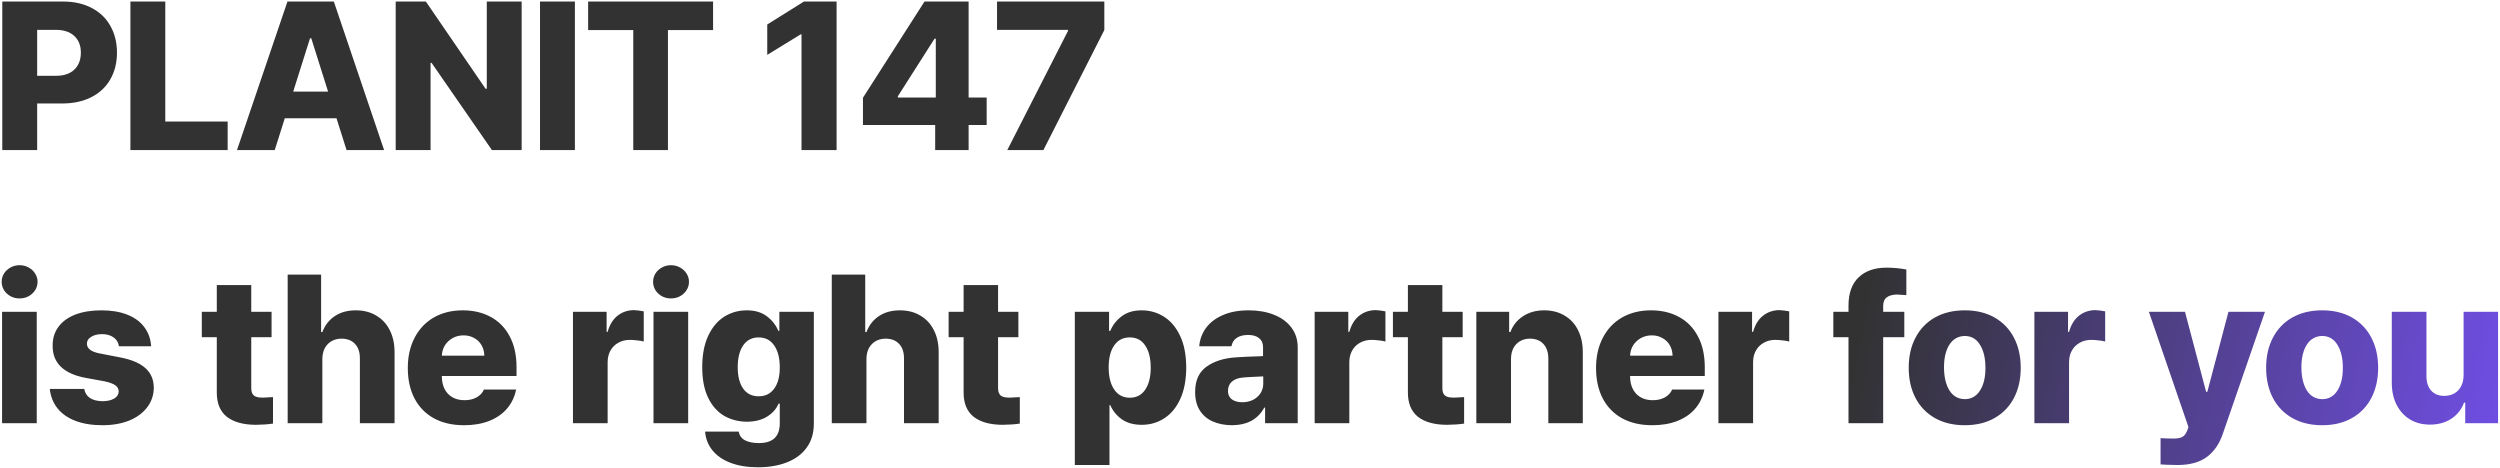
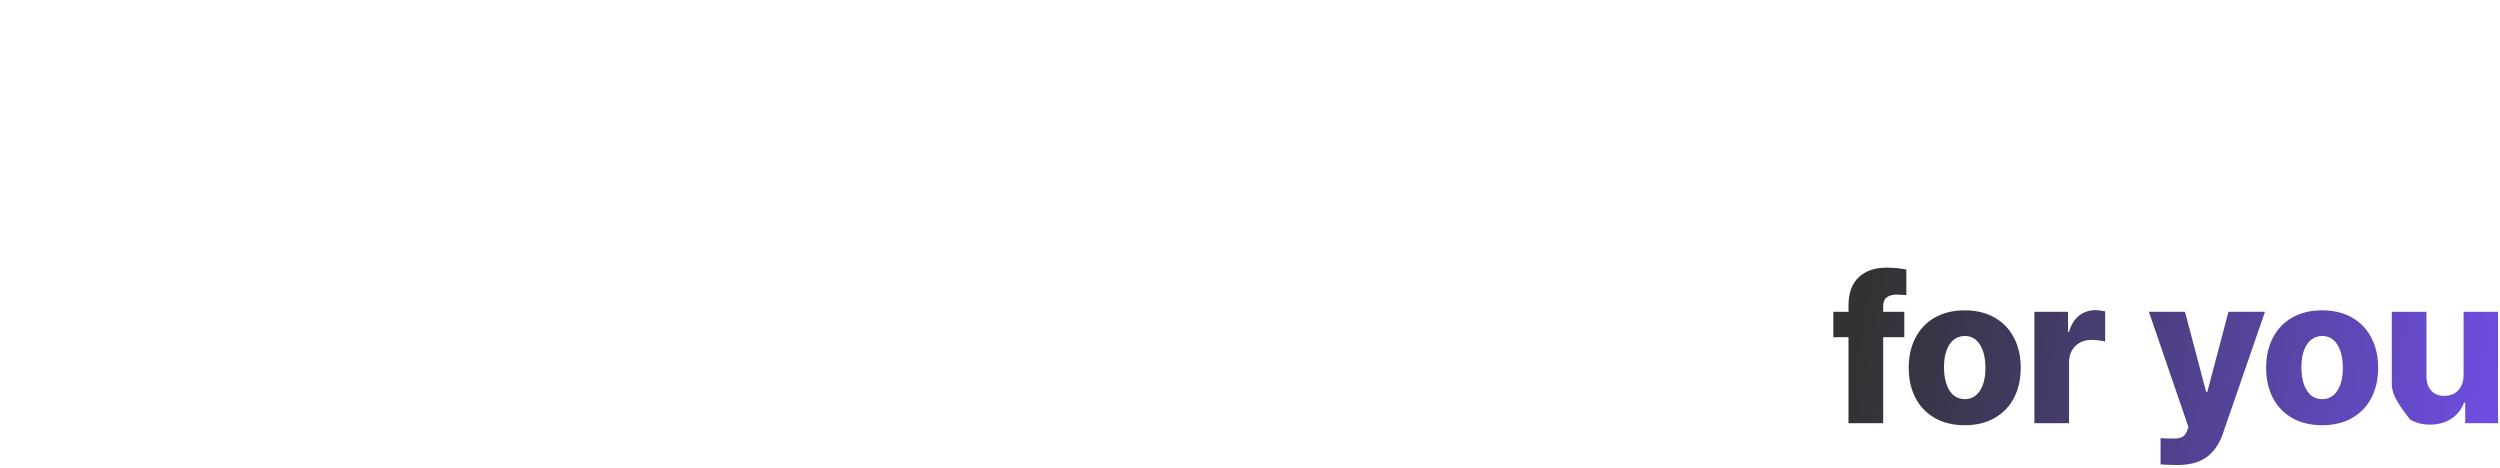
<svg xmlns="http://www.w3.org/2000/svg" width="833" height="156" viewBox="0 0 833 156" fill="none">
-   <path d="M0.76 0.508H20.994C24.663 0.508 27.853 1.226 30.564 2.661C33.276 4.074 35.35 6.068 36.785 8.643C38.243 11.217 38.973 14.18 38.973 17.529C38.973 20.924 38.232 23.898 36.751 26.45C35.293 29.002 33.173 30.985 30.394 32.398C27.636 33.787 24.389 34.482 20.652 34.482H12.381V50H0.76V0.508ZM18.533 25.254C21.222 25.277 23.296 24.593 24.754 23.203C26.212 21.813 26.941 19.922 26.941 17.529C26.941 15.182 26.212 13.337 24.754 11.992C23.318 10.625 21.245 9.941 18.533 9.941H12.381V25.254H18.533ZM43.452 0.508H55.073V40.498H75.854V50H43.452V0.508ZM78.966 50L95.782 0.508H111.231L127.979 50H115.47L112.12 39.404H94.893L91.544 50H78.966ZM109.317 30.518L103.712 12.744H103.302L97.696 30.518H109.317ZM173.816 50H163.904L143.806 20.947H143.464V50H131.843V0.508H141.892L161.784 29.561H162.195V0.508H173.816V50ZM191.556 50H179.935V0.508H191.556V50ZM195.967 0.508H237.598V10.01H222.559V50H211.006V10.01H195.967V0.508ZM278.753 50H267.063V11.445H266.79L255.647 18.281V8.164L267.884 0.508H278.753V50ZM287.538 32.568L308.046 0.508H322.743V32.5H328.759V41.66H322.743V50H311.601V41.66H287.538V32.568ZM311.806 32.5V12.881H311.396L299.159 32.09V32.5H311.806ZM355.865 10.283V9.941H332.212V0.508H367.964V10.01L347.662 50H335.63L355.865 10.283ZM0.691 103.881H12.244V141H0.691V103.881ZM6.502 99.438C5.431 99.438 4.44 99.198 3.528 98.72C2.617 98.218 1.888 97.546 1.341 96.703C0.817 95.837 0.555 94.903 0.555 93.9C0.555 92.898 0.817 91.975 1.341 91.132C1.888 90.266 2.617 89.594 3.528 89.115C4.44 88.614 5.431 88.363 6.502 88.363C7.596 88.363 8.598 88.614 9.51 89.115C10.421 89.594 11.15 90.266 11.697 91.132C12.244 91.975 12.518 92.898 12.518 93.9C12.518 94.903 12.244 95.837 11.697 96.703C11.15 97.546 10.421 98.218 9.51 98.72C8.598 99.198 7.596 99.438 6.502 99.438ZM39.623 115.365C39.464 114.135 38.871 113.155 37.846 112.426C36.821 111.697 35.545 111.332 34.018 111.332C32.56 111.332 31.352 111.628 30.395 112.221C29.438 112.79 28.959 113.554 28.959 114.511C28.959 116.129 30.372 117.211 33.198 117.758L40.239 119.125C43.93 119.854 46.676 121.039 48.476 122.68C50.299 124.32 51.222 126.485 51.245 129.174C51.222 131.658 50.481 133.845 49.023 135.736C47.587 137.628 45.582 139.097 43.007 140.146C40.432 141.171 37.481 141.684 34.155 141.684C30.668 141.684 27.649 141.194 25.097 140.214C22.568 139.234 20.585 137.844 19.15 136.044C17.714 134.221 16.86 132.068 16.586 129.584H28.071C28.299 130.906 28.937 131.92 29.985 132.626C31.056 133.31 32.468 133.663 34.223 133.686C35.795 133.663 37.071 133.367 38.051 132.797C39.031 132.204 39.532 131.407 39.555 130.404C39.532 129.561 39.145 128.878 38.393 128.354C37.641 127.829 36.456 127.396 34.838 127.055L28.481 125.893C24.835 125.209 22.089 123.967 20.244 122.167C18.398 120.344 17.498 118.008 17.543 115.16C17.521 112.745 18.17 110.648 19.492 108.871C20.813 107.094 22.693 105.738 25.131 104.804C27.592 103.869 30.486 103.402 33.813 103.402C37.117 103.402 39.977 103.881 42.392 104.838C44.83 105.795 46.721 107.174 48.066 108.974C49.433 110.774 50.196 112.904 50.356 115.365H39.623ZM90.486 112.357H83.718V129.379C83.741 130.495 84.014 131.282 84.538 131.737C85.062 132.193 85.837 132.432 86.862 132.455L87.615 132.489C88.207 132.489 89.323 132.432 90.964 132.318V141.137C89.346 141.387 87.432 141.524 85.222 141.547C81.029 141.524 77.805 140.624 75.549 138.847C73.316 137.047 72.211 134.324 72.234 130.678V112.357H67.243V103.881H72.234V94.994H83.718V103.881H90.486V112.357ZM107.406 141H95.853V91.508H106.996V110.648H107.406C108.272 108.347 109.662 106.57 111.576 105.316C113.49 104.04 115.814 103.402 118.548 103.402C121.146 103.402 123.413 103.983 125.35 105.146C127.31 106.285 128.814 107.903 129.862 109.999C130.933 112.095 131.468 114.545 131.468 117.348V141H119.916V119.535C119.938 117.439 119.414 115.81 118.343 114.647C117.272 113.463 115.768 112.859 113.832 112.836C111.895 112.859 110.334 113.485 109.149 114.716C107.987 115.946 107.406 117.621 107.406 119.74V141ZM154.609 141.684C150.758 141.684 147.42 140.92 144.595 139.394C141.792 137.844 139.639 135.645 138.135 132.797C136.631 129.926 135.879 126.531 135.879 122.611C135.879 118.806 136.631 115.456 138.135 112.562C139.639 109.646 141.769 107.39 144.526 105.795C147.306 104.2 150.531 103.402 154.199 103.402C157.708 103.402 160.807 104.132 163.496 105.59C166.208 107.048 168.315 109.201 169.819 112.05C171.346 114.898 172.109 118.327 172.109 122.338V125.277H147.227V125.482C147.249 127.875 147.933 129.789 149.277 131.225C150.645 132.637 152.49 133.344 154.814 133.344C156.364 133.344 157.708 133.025 158.848 132.387C159.987 131.749 160.785 130.883 161.24 129.789H171.973C171.494 132.204 170.492 134.312 168.965 136.112C167.461 137.89 165.479 139.268 163.018 140.248C160.579 141.205 157.777 141.684 154.609 141.684ZM161.377 118.51C161.354 117.211 161.047 116.049 160.454 115.023C159.862 113.998 159.041 113.201 157.993 112.631C156.945 112.038 155.771 111.742 154.473 111.742C153.151 111.742 151.943 112.038 150.85 112.631C149.779 113.223 148.913 114.032 148.252 115.058C147.614 116.083 147.272 117.234 147.227 118.51H161.377ZM190.911 103.881H202.122V110.58H202.464C203.124 108.21 204.218 106.422 205.745 105.214C207.294 103.983 209.117 103.357 211.214 103.334C212.285 103.38 213.378 103.516 214.495 103.744V113.793C213.948 113.633 213.219 113.508 212.307 113.417C211.419 113.303 210.598 113.246 209.846 113.246C208.434 113.246 207.158 113.565 206.018 114.203C204.902 114.818 204.025 115.696 203.387 116.835C202.771 117.951 202.464 119.239 202.464 120.697V141H190.911V103.881ZM217.743 103.881H229.296V141H217.743V103.881ZM223.554 99.438C222.483 99.438 221.492 99.198 220.58 98.72C219.669 98.218 218.94 97.546 218.393 96.703C217.869 95.837 217.607 94.903 217.607 93.9C217.607 92.898 217.869 91.975 218.393 91.132C218.94 90.266 219.669 89.594 220.58 89.115C221.492 88.614 222.483 88.363 223.554 88.363C224.648 88.363 225.65 88.614 226.562 89.115C227.473 89.594 228.202 90.266 228.749 91.132C229.296 91.975 229.57 92.898 229.57 93.9C229.57 94.903 229.296 95.837 228.749 96.703C228.202 97.546 227.473 98.218 226.562 98.72C225.65 99.198 224.648 99.438 223.554 99.438ZM252.505 155.697C249.019 155.697 245.977 155.196 243.379 154.193C240.805 153.214 238.799 151.824 237.364 150.023C235.928 148.246 235.119 146.173 234.937 143.803H246.148C246.376 145.124 247.071 146.093 248.233 146.708C249.418 147.323 250.967 147.631 252.881 147.631C257.507 147.631 259.82 145.443 259.82 141.068V134.506H259.41C258.658 136.283 257.37 137.73 255.547 138.847C253.747 139.94 251.526 140.499 248.882 140.521C246.057 140.499 243.516 139.838 241.26 138.539C239.027 137.217 237.25 135.201 235.928 132.489C234.629 129.755 233.98 126.371 233.98 122.338C233.98 118.191 234.652 114.693 235.997 111.845C237.341 108.996 239.13 106.877 241.363 105.487C243.619 104.097 246.102 103.402 248.814 103.402C251.548 103.402 253.782 104.063 255.513 105.385C257.245 106.684 258.521 108.301 259.341 110.238H259.683V103.881H271.168V141.205C271.168 144.281 270.393 146.902 268.843 149.066C267.294 151.254 265.106 152.906 262.281 154.022C259.478 155.139 256.22 155.697 252.505 155.697ZM245.806 122.338C245.806 125.391 246.41 127.772 247.618 129.481C248.825 131.19 250.546 132.045 252.779 132.045C254.989 132.045 256.71 131.202 257.94 129.516C259.193 127.829 259.82 125.471 259.82 122.44C259.82 119.341 259.205 116.903 257.974 115.126C256.744 113.326 255.012 112.426 252.779 112.426C250.569 112.426 248.848 113.314 247.618 115.092C246.41 116.869 245.806 119.285 245.806 122.338ZM288.703 141H277.15V91.508H288.293V110.648H288.703C289.569 108.347 290.959 106.57 292.873 105.316C294.787 104.04 297.111 103.402 299.846 103.402C302.443 103.402 304.711 103.983 306.647 105.146C308.607 106.285 310.111 107.903 311.159 109.999C312.23 112.095 312.766 114.545 312.766 117.348V141H301.213V119.535C301.236 117.439 300.712 115.81 299.641 114.647C298.57 113.463 297.066 112.859 295.129 112.836C293.192 112.859 291.631 113.485 290.446 114.716C289.284 115.946 288.703 117.621 288.703 119.74V141ZM339.325 112.357H332.557V129.379C332.58 130.495 332.853 131.282 333.377 131.737C333.901 132.193 334.676 132.432 335.702 132.455L336.454 132.489C337.046 132.489 338.163 132.432 339.803 132.318V141.137C338.185 141.387 336.271 141.524 334.061 141.547C329.868 141.524 326.644 140.624 324.388 138.847C322.155 137.047 321.05 134.324 321.073 130.678V112.357H316.082V103.881H321.073V94.994H332.557V103.881H339.325V112.357ZM358.126 103.881H369.542V110.238H369.952C370.75 108.301 372.015 106.684 373.746 105.385C375.478 104.063 377.7 103.402 380.411 103.402C383.123 103.402 385.595 104.109 387.828 105.521C390.084 106.934 391.884 109.076 393.229 111.947C394.573 114.796 395.245 118.305 395.245 122.475C395.245 126.531 394.596 129.994 393.297 132.865C391.998 135.736 390.221 137.901 387.965 139.359C385.732 140.818 383.214 141.547 380.411 141.547C377.745 141.547 375.535 140.932 373.78 139.701C372.026 138.448 370.75 136.876 369.952 134.984H369.679V154.945H358.126V103.881ZM369.405 122.406C369.405 125.505 370.021 127.966 371.251 129.789C372.504 131.612 374.236 132.523 376.446 132.523C378.657 132.523 380.366 131.635 381.573 129.857C382.804 128.057 383.419 125.619 383.419 122.543C383.419 119.421 382.815 116.96 381.608 115.16C380.423 113.337 378.702 112.426 376.446 112.426C374.213 112.426 372.482 113.314 371.251 115.092C370.021 116.869 369.405 119.307 369.405 122.406ZM398.22 130.678C398.198 126.85 399.451 124.024 401.98 122.201C404.509 120.355 407.836 119.307 411.961 119.057C413.966 118.92 416.472 118.806 419.48 118.715L420.847 118.646V115.639C420.847 114.363 420.403 113.371 419.514 112.665C418.648 111.959 417.441 111.605 415.891 111.605C414.319 111.605 413.054 111.924 412.097 112.562C411.14 113.201 410.548 114.135 410.32 115.365H399.587C399.77 113.132 400.51 111.116 401.809 109.315C403.131 107.493 404.999 106.057 407.415 105.009C409.83 103.938 412.712 103.402 416.062 103.402C419.161 103.402 421.941 103.881 424.402 104.838C426.863 105.795 428.811 107.208 430.247 109.076C431.682 110.945 432.4 113.178 432.4 115.775V141H421.531V135.805H421.257C420.232 137.719 418.819 139.177 417.019 140.18C415.219 141.16 413.032 141.661 410.457 141.684C408.041 141.661 405.911 141.239 404.065 140.419C402.219 139.599 400.784 138.368 399.758 136.728C398.733 135.087 398.22 133.07 398.22 130.678ZM409.158 130.268C409.158 131.475 409.591 132.41 410.457 133.07C411.345 133.708 412.507 134.027 413.943 134.027C415.242 134.027 416.427 133.765 417.498 133.241C418.569 132.694 419.4 131.954 419.993 131.02C420.608 130.062 420.916 128.992 420.916 127.807V125.414C419.959 125.437 418.751 125.494 417.293 125.585C415.834 125.653 414.695 125.733 413.875 125.824C412.393 125.984 411.231 126.451 410.388 127.226C409.568 128 409.158 129.014 409.158 130.268ZM438.041 103.881H449.252V110.58H449.594C450.255 108.21 451.348 106.422 452.875 105.214C454.424 103.983 456.247 103.357 458.344 103.334C459.415 103.38 460.508 103.516 461.625 103.744V113.793C461.078 113.633 460.349 113.508 459.438 113.417C458.549 113.303 457.729 113.246 456.977 113.246C455.564 113.246 454.288 113.565 453.148 114.203C452.032 114.818 451.155 115.696 450.517 116.835C449.901 117.951 449.594 119.239 449.594 120.697V141H438.041V103.881ZM487.364 112.357H480.596V129.379C480.619 130.495 480.892 131.282 481.416 131.737C481.941 132.193 482.715 132.432 483.741 132.455L484.493 132.489C485.085 132.489 486.202 132.432 487.842 132.318V141.137C486.224 141.387 484.31 141.524 482.1 141.547C477.907 141.524 474.683 140.624 472.427 138.847C470.194 137.047 469.089 134.324 469.112 130.678V112.357H464.121V103.881H469.112V94.994H480.596V103.881H487.364V112.357ZM503.464 141H491.911V103.881H502.848V110.648H503.259C504.102 108.393 505.514 106.627 507.497 105.351C509.479 104.052 511.826 103.402 514.538 103.402C517.113 103.402 519.369 103.983 521.305 105.146C523.265 106.285 524.769 107.914 525.817 110.033C526.865 112.13 527.389 114.568 527.389 117.348V141H515.905V119.535C515.905 117.439 515.37 115.81 514.299 114.647C513.228 113.463 511.735 112.859 509.821 112.836C507.884 112.859 506.335 113.485 505.173 114.716C504.033 115.924 503.464 117.598 503.464 119.74V141ZM550.53 141.684C546.68 141.684 543.341 140.92 540.516 139.394C537.713 137.844 535.56 135.645 534.056 132.797C532.552 129.926 531.8 126.531 531.8 122.611C531.8 118.806 532.552 115.456 534.056 112.562C535.56 109.646 537.69 107.39 540.447 105.795C543.227 104.2 546.452 103.402 550.12 103.402C553.629 103.402 556.728 104.132 559.417 105.59C562.129 107.048 564.237 109.201 565.74 112.05C567.267 114.898 568.03 118.327 568.03 122.338V125.277H543.148V125.482C543.17 127.875 543.854 129.789 545.198 131.225C546.566 132.637 548.411 133.344 550.736 133.344C552.285 133.344 553.629 133.025 554.769 132.387C555.908 131.749 556.706 130.883 557.161 129.789H567.894C567.415 132.204 566.413 134.312 564.886 136.112C563.382 137.89 561.4 139.268 558.939 140.248C556.501 141.205 553.698 141.684 550.53 141.684ZM557.298 118.51C557.275 117.211 556.968 116.049 556.375 115.023C555.783 113.998 554.962 113.201 553.914 112.631C552.866 112.038 551.693 111.742 550.394 111.742C549.072 111.742 547.864 112.038 546.771 112.631C545.7 113.223 544.834 114.032 544.173 115.058C543.535 116.083 543.193 117.234 543.148 118.51H557.298ZM572.578 103.881H583.789V110.58H584.13C584.791 108.21 585.885 106.422 587.412 105.214C588.961 103.983 590.784 103.357 592.88 103.334C593.951 103.38 595.045 103.516 596.162 103.744V113.793C595.615 113.633 594.886 113.508 593.974 113.417C593.086 113.303 592.265 113.246 591.513 113.246C590.101 113.246 588.825 113.565 587.685 114.203C586.569 114.818 585.691 115.696 585.053 116.835C584.438 117.951 584.13 119.239 584.13 120.697V141H572.578V103.881Z" fill="#323232" />
-   <path d="M634.514 112.357H627.473V141H615.92V112.357H610.862V103.881H615.92V101.83C615.92 97.706 617.037 94.573 619.27 92.431C621.526 90.266 624.625 89.184 628.567 89.184C630.823 89.184 633.033 89.389 635.198 89.799V98.344C634.423 98.275 633.739 98.23 633.147 98.207C632.577 98.162 632.213 98.139 632.053 98.139C630.549 98.162 629.398 98.492 628.601 99.13C627.826 99.745 627.45 100.736 627.473 102.104V103.881H634.514V112.357ZM654.647 141.684C650.842 141.684 647.527 140.886 644.701 139.291C641.898 137.696 639.745 135.463 638.241 132.592C636.737 129.698 635.985 126.348 635.985 122.543C635.985 118.738 636.737 115.399 638.241 112.528C639.745 109.634 641.898 107.39 644.701 105.795C647.527 104.2 650.842 103.402 654.647 103.402C658.475 103.402 661.791 104.2 664.594 105.795C667.396 107.39 669.55 109.634 671.054 112.528C672.557 115.399 673.309 118.738 673.309 122.543C673.309 126.348 672.557 129.698 671.054 132.592C669.55 135.463 667.396 137.696 664.594 139.291C661.791 140.886 658.475 141.684 654.647 141.684ZM647.743 122.338C647.743 125.574 648.347 128.16 649.555 130.097C650.762 132.011 652.483 132.979 654.716 133.002C656.858 132.979 658.532 132.022 659.74 130.131C660.948 128.24 661.552 125.733 661.552 122.611C661.552 119.398 660.948 116.824 659.74 114.887C658.555 112.95 656.88 111.97 654.716 111.947C652.505 111.97 650.785 112.927 649.555 114.818C648.347 116.71 647.743 119.216 647.743 122.338ZM677.857 103.881H689.068V110.58H689.409C690.07 108.21 691.164 106.422 692.691 105.214C694.24 103.983 696.063 103.357 698.159 103.334C699.23 103.38 700.324 103.516 701.441 103.744V113.793C700.894 113.633 700.165 113.508 699.253 113.417C698.364 113.303 697.544 113.246 696.792 113.246C695.379 113.246 694.103 113.565 692.964 114.203C691.848 114.818 690.97 115.696 690.332 116.835C689.717 117.951 689.409 119.239 689.409 120.697V141H677.857V103.881ZM725.643 154.945C722.84 154.9 720.926 154.831 719.9 154.74V145.99C721.245 146.081 722.749 146.127 724.412 146.127C725.529 146.127 726.417 145.956 727.078 145.614C727.762 145.295 728.331 144.577 728.787 143.461L729.197 142.299L716.004 103.881H728.035L735.076 130.541H735.486L742.527 103.881H754.695L740.613 144.623C739.497 147.904 737.754 150.434 735.384 152.211C733.014 154.011 729.767 154.923 725.643 154.945ZM773.735 141.684C769.929 141.684 766.614 140.886 763.788 139.291C760.986 137.696 758.832 135.463 757.328 132.592C755.825 129.698 755.073 126.348 755.073 122.543C755.073 118.738 755.825 115.399 757.328 112.528C758.832 109.634 760.986 107.39 763.788 105.795C766.614 104.2 769.929 103.402 773.735 103.402C777.563 103.402 780.878 104.2 783.681 105.795C786.484 107.39 788.637 109.634 790.141 112.528C791.645 115.399 792.397 118.738 792.397 122.543C792.397 126.348 791.645 129.698 790.141 132.592C788.637 135.463 786.484 137.696 783.681 139.291C780.878 140.886 777.563 141.684 773.735 141.684ZM766.83 122.338C766.83 125.574 767.434 128.16 768.642 130.097C769.85 132.011 771.57 132.979 773.803 133.002C775.945 132.979 777.62 132.022 778.828 130.131C780.035 128.24 780.639 125.733 780.639 122.611C780.639 119.398 780.035 116.824 778.828 114.887C777.643 112.95 775.968 111.97 773.803 111.947C771.593 111.97 769.872 112.927 768.642 114.818C767.434 116.71 766.83 119.216 766.83 122.338ZM820.87 103.881H832.354V141H821.417V134.164H821.007C820.186 136.42 818.774 138.209 816.768 139.53C814.786 140.829 812.416 141.479 809.659 141.479C807.152 141.479 804.942 140.909 803.028 139.77C801.114 138.607 799.622 136.978 798.551 134.882C797.48 132.763 796.944 130.313 796.944 127.533V103.881H808.497V125.346C808.497 127.374 809.021 128.98 810.069 130.165C811.14 131.327 812.598 131.908 814.444 131.908C815.652 131.908 816.746 131.646 817.725 131.122C818.705 130.575 819.469 129.778 820.015 128.729C820.585 127.681 820.87 126.439 820.87 125.004V103.881Z" fill="url(#paint0_linear_1182_3269)" />
+   <path d="M634.514 112.357H627.473V141H615.92V112.357H610.862V103.881H615.92V101.83C615.92 97.706 617.037 94.573 619.27 92.431C621.526 90.266 624.625 89.184 628.567 89.184C630.823 89.184 633.033 89.389 635.198 89.799V98.344C634.423 98.275 633.739 98.23 633.147 98.207C632.577 98.162 632.213 98.139 632.053 98.139C630.549 98.162 629.398 98.492 628.601 99.13C627.826 99.745 627.45 100.736 627.473 102.104V103.881H634.514V112.357ZM654.647 141.684C650.842 141.684 647.527 140.886 644.701 139.291C641.898 137.696 639.745 135.463 638.241 132.592C636.737 129.698 635.985 126.348 635.985 122.543C635.985 118.738 636.737 115.399 638.241 112.528C639.745 109.634 641.898 107.39 644.701 105.795C647.527 104.2 650.842 103.402 654.647 103.402C658.475 103.402 661.791 104.2 664.594 105.795C667.396 107.39 669.55 109.634 671.054 112.528C672.557 115.399 673.309 118.738 673.309 122.543C673.309 126.348 672.557 129.698 671.054 132.592C669.55 135.463 667.396 137.696 664.594 139.291C661.791 140.886 658.475 141.684 654.647 141.684ZM647.743 122.338C647.743 125.574 648.347 128.16 649.555 130.097C650.762 132.011 652.483 132.979 654.716 133.002C656.858 132.979 658.532 132.022 659.74 130.131C660.948 128.24 661.552 125.733 661.552 122.611C661.552 119.398 660.948 116.824 659.74 114.887C658.555 112.95 656.88 111.97 654.716 111.947C652.505 111.97 650.785 112.927 649.555 114.818C648.347 116.71 647.743 119.216 647.743 122.338ZM677.857 103.881H689.068V110.58H689.409C690.07 108.21 691.164 106.422 692.691 105.214C694.24 103.983 696.063 103.357 698.159 103.334C699.23 103.38 700.324 103.516 701.441 103.744V113.793C700.894 113.633 700.165 113.508 699.253 113.417C698.364 113.303 697.544 113.246 696.792 113.246C695.379 113.246 694.103 113.565 692.964 114.203C691.848 114.818 690.97 115.696 690.332 116.835C689.717 117.951 689.409 119.239 689.409 120.697V141H677.857V103.881ZM725.643 154.945C722.84 154.9 720.926 154.831 719.9 154.74V145.99C721.245 146.081 722.749 146.127 724.412 146.127C725.529 146.127 726.417 145.956 727.078 145.614C727.762 145.295 728.331 144.577 728.787 143.461L729.197 142.299L716.004 103.881H728.035L735.076 130.541H735.486L742.527 103.881H754.695L740.613 144.623C739.497 147.904 737.754 150.434 735.384 152.211C733.014 154.011 729.767 154.923 725.643 154.945ZM773.735 141.684C769.929 141.684 766.614 140.886 763.788 139.291C760.986 137.696 758.832 135.463 757.328 132.592C755.825 129.698 755.073 126.348 755.073 122.543C755.073 118.738 755.825 115.399 757.328 112.528C758.832 109.634 760.986 107.39 763.788 105.795C766.614 104.2 769.929 103.402 773.735 103.402C777.563 103.402 780.878 104.2 783.681 105.795C786.484 107.39 788.637 109.634 790.141 112.528C791.645 115.399 792.397 118.738 792.397 122.543C792.397 126.348 791.645 129.698 790.141 132.592C788.637 135.463 786.484 137.696 783.681 139.291C780.878 140.886 777.563 141.684 773.735 141.684ZM766.83 122.338C766.83 125.574 767.434 128.16 768.642 130.097C769.85 132.011 771.57 132.979 773.803 133.002C775.945 132.979 777.62 132.022 778.828 130.131C780.035 128.24 780.639 125.733 780.639 122.611C780.639 119.398 780.035 116.824 778.828 114.887C777.643 112.95 775.968 111.97 773.803 111.947C771.593 111.97 769.872 112.927 768.642 114.818C767.434 116.71 766.83 119.216 766.83 122.338ZM820.87 103.881H832.354V141H821.417V134.164H821.007C820.186 136.42 818.774 138.209 816.768 139.53C814.786 140.829 812.416 141.479 809.659 141.479C807.152 141.479 804.942 140.909 803.028 139.77C797.48 132.763 796.944 130.313 796.944 127.533V103.881H808.497V125.346C808.497 127.374 809.021 128.98 810.069 130.165C811.14 131.327 812.598 131.908 814.444 131.908C815.652 131.908 816.746 131.646 817.725 131.122C818.705 130.575 819.469 129.778 820.015 128.729C820.585 127.681 820.87 126.439 820.87 125.004V103.881Z" fill="url(#paint0_linear_1182_3269)" />
  <defs>
    <linearGradient id="paint0_linear_1182_3269" x1="623.5" y1="86" x2="837" y2="126.5" gradientUnits="userSpaceOnUse">
      <stop stop-color="#323232" />
      <stop offset="1" stop-color="#6F4EE4" />
    </linearGradient>
  </defs>
</svg>